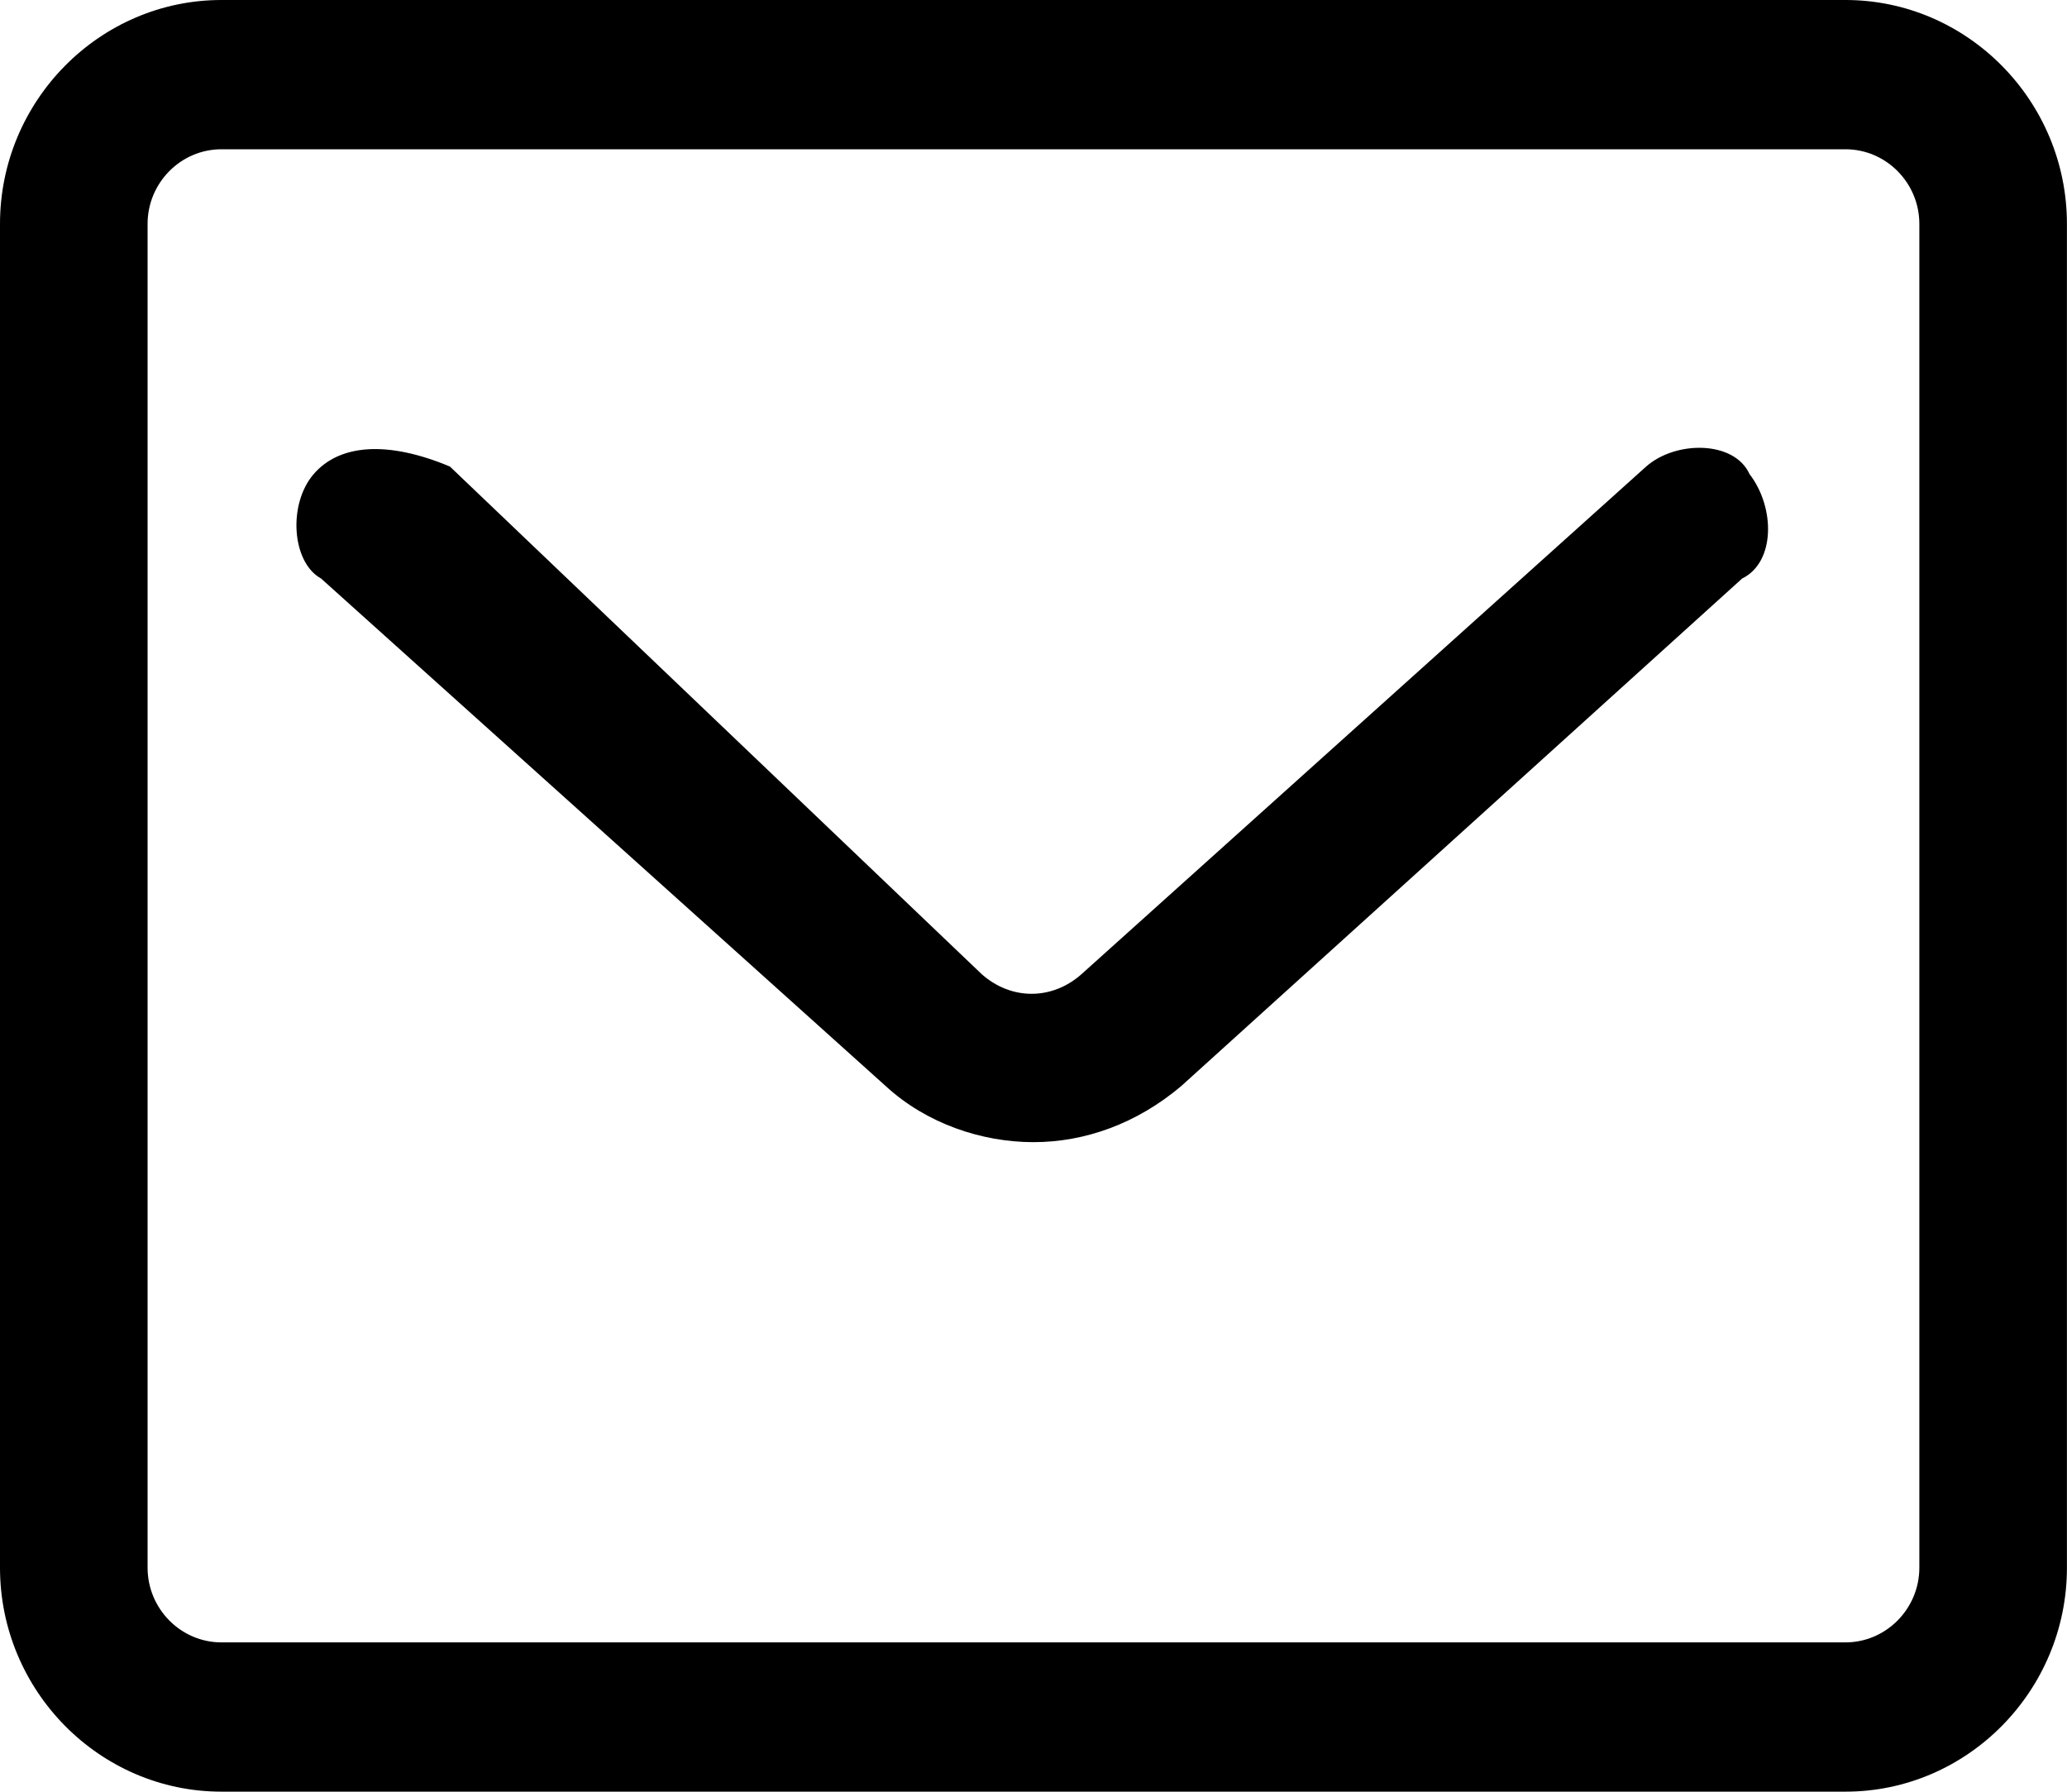
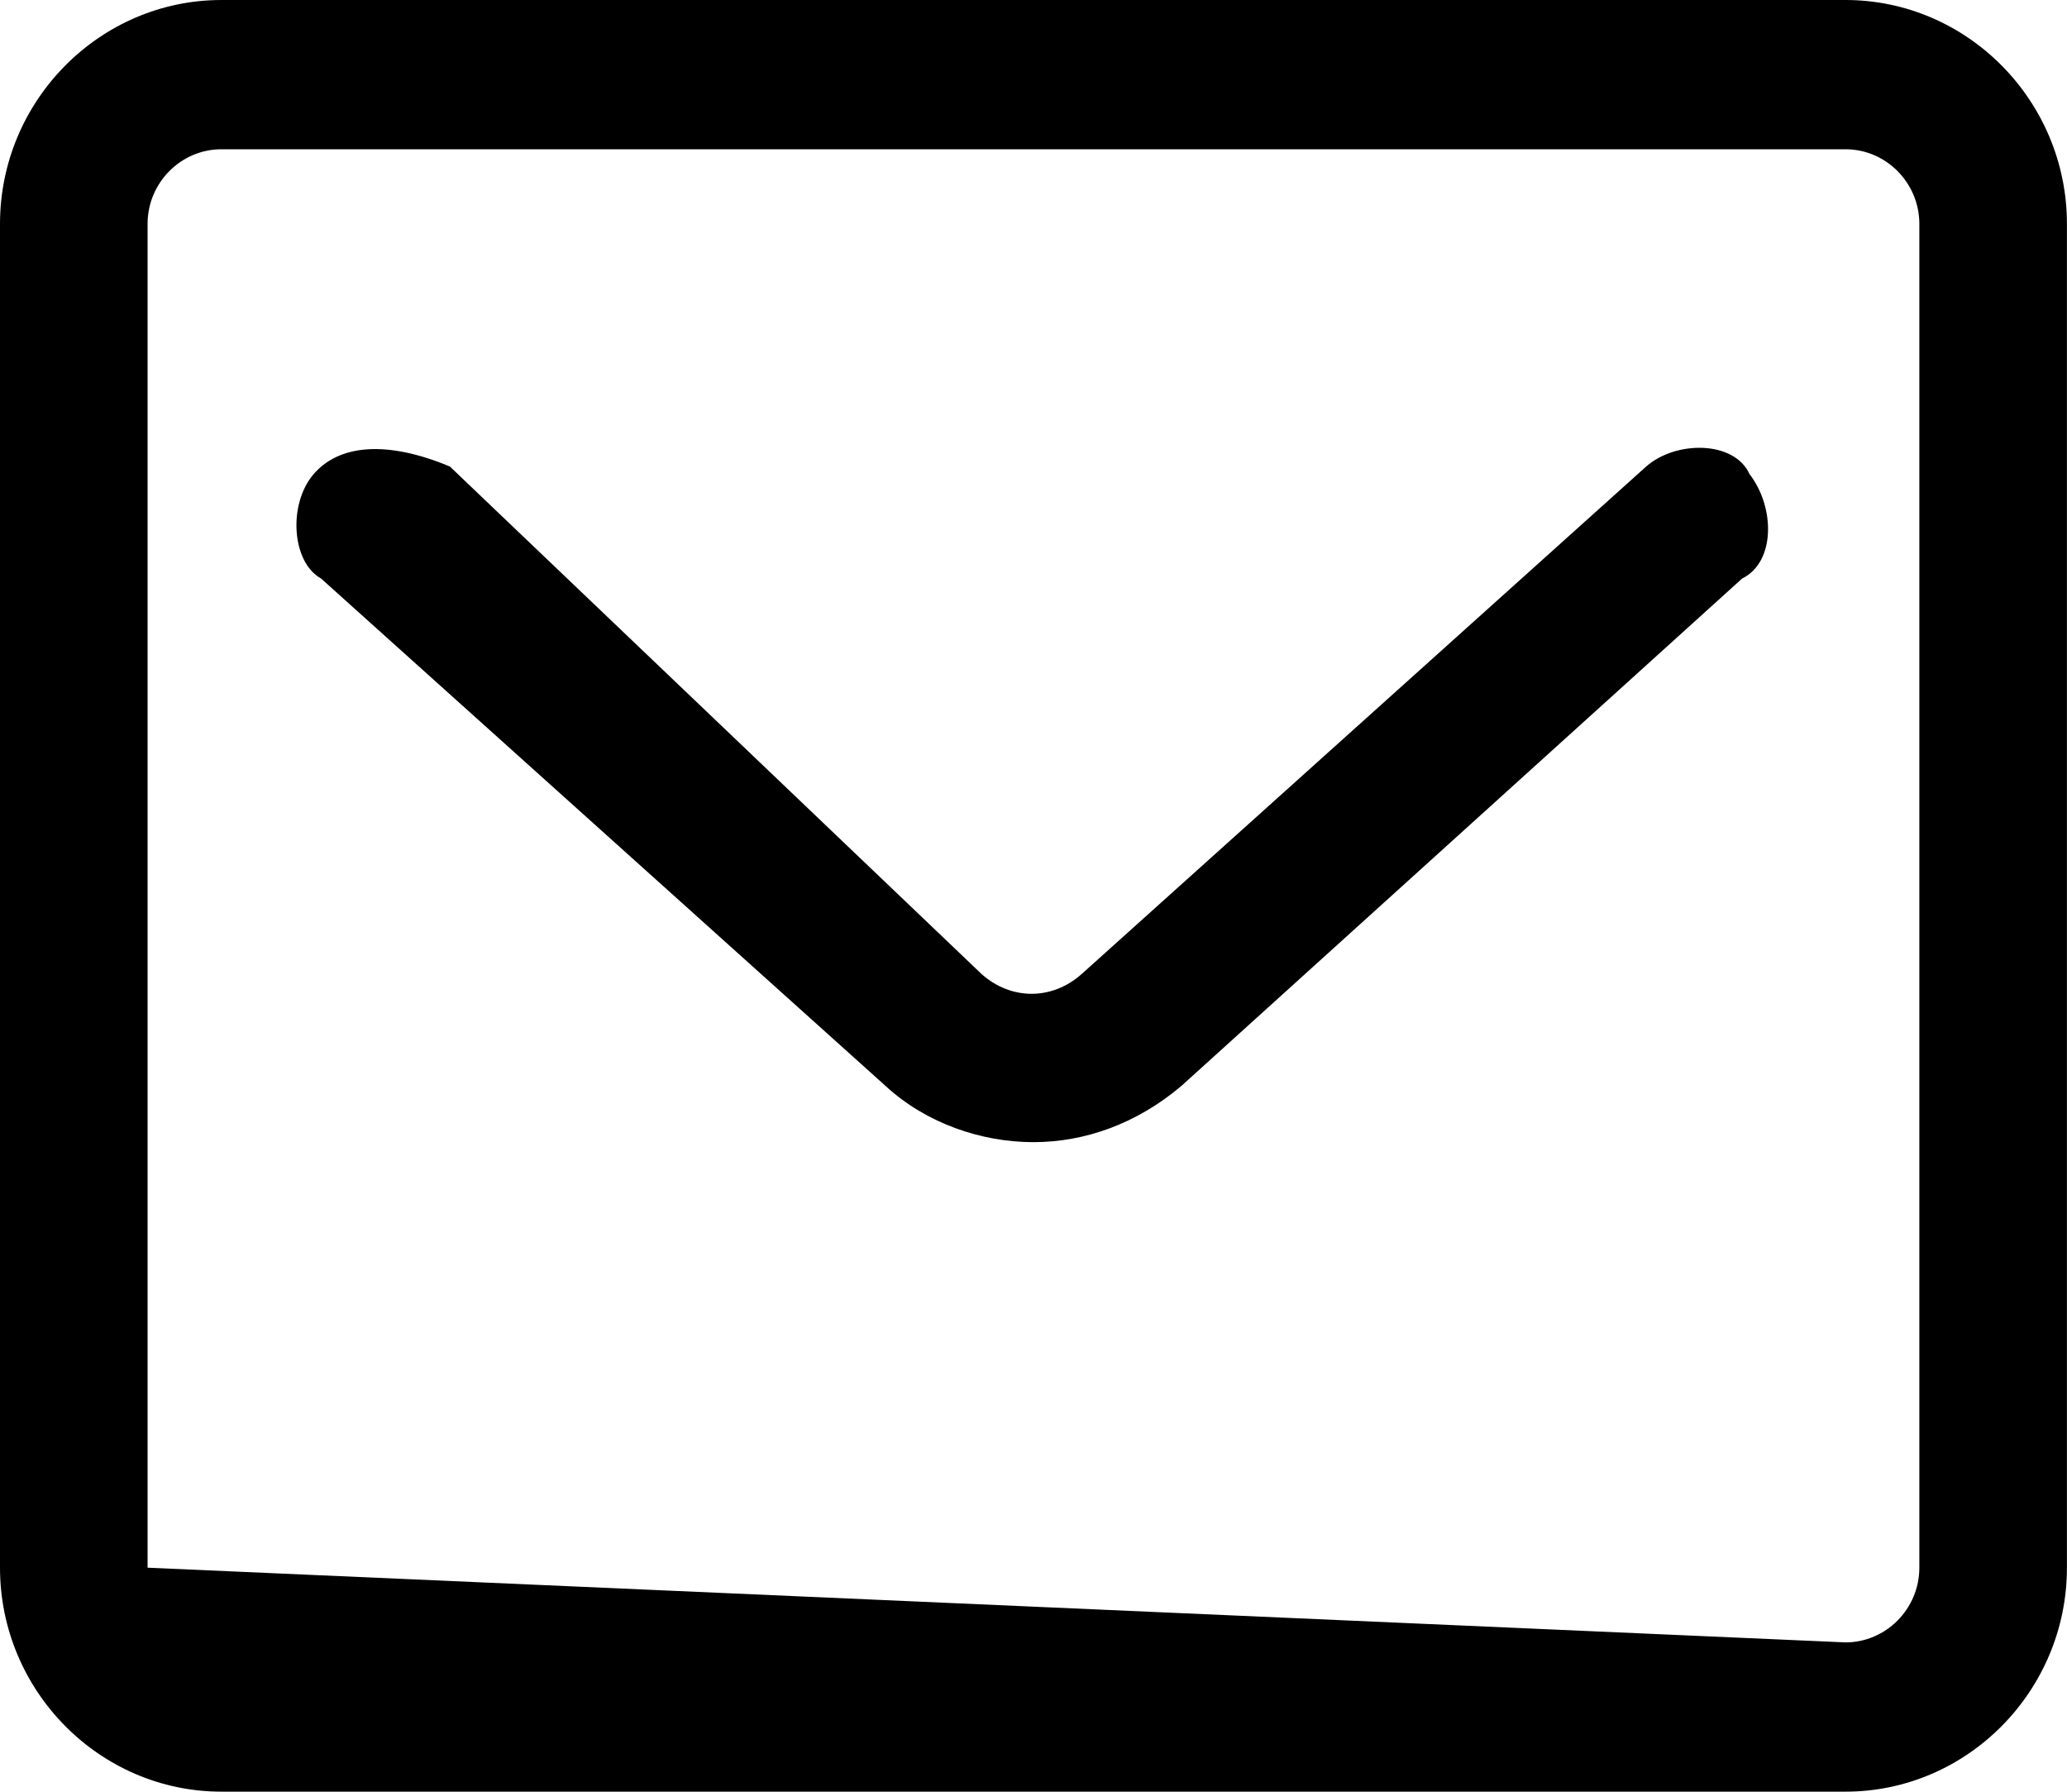
<svg xmlns="http://www.w3.org/2000/svg" viewBox="0 0 30 26">
-   <path d="M26.785,25.999 L3.214,25.999 C1.446,25.999 0.0,24.537 0.0,22.749 L0.0,3.249 C0.0,1.462 1.446,0.0 3.214,0.0 L26.785,0.0 C28.553,0.0 29.999,1.462 29.999,3.249 L29.999,22.749 C29.999,24.537 28.553,25.999 26.785,25.999 L26.785,25.999 ZM3.214,2.166 C2.624,2.166 2.142,2.653 2.142,3.249 L2.142,22.749 C2.142,23.345 2.624,23.833 3.214,23.833 L26.785,23.833 C27.374,23.833 27.857,23.345 27.857,22.749 L27.857,3.249 C27.857,2.653 27.374,2.166 26.785,2.166 L3.214,2.166 ZM14.999,16.574 C14.249,16.574 13.446,16.304 12.857,15.762 L4.660,8.395 C4.232,8.16 4.178,7.312 4.553,6.879 C4.928,6.445 5.624,6.391 6.53,6.770 L14.249,14.137 C14.678,14.516 15.267,14.516 15.696,14.137 L23.892,6.770 C24.321,6.391 25.17,6.391 25.392,6.879 C25.767,7.366 25.767,8.16 25.285,8.395 L17.142,15.762 C16.499,16.304 15.749,16.574 14.999,16.574 L14.999,16.574 Z" />
+   <path d="M26.785,25.999 L3.214,25.999 C1.446,25.999 0.0,24.537 0.0,22.749 L0.0,3.249 C0.0,1.462 1.446,0.0 3.214,0.0 L26.785,0.0 C28.553,0.0 29.999,1.462 29.999,3.249 L29.999,22.749 C29.999,24.537 28.553,25.999 26.785,25.999 L26.785,25.999 ZM3.214,2.166 C2.624,2.166 2.142,2.653 2.142,3.249 L2.142,22.749 L26.785,23.833 C27.374,23.833 27.857,23.345 27.857,22.749 L27.857,3.249 C27.857,2.653 27.374,2.166 26.785,2.166 L3.214,2.166 ZM14.999,16.574 C14.249,16.574 13.446,16.304 12.857,15.762 L4.660,8.395 C4.232,8.16 4.178,7.312 4.553,6.879 C4.928,6.445 5.624,6.391 6.53,6.770 L14.249,14.137 C14.678,14.516 15.267,14.516 15.696,14.137 L23.892,6.770 C24.321,6.391 25.17,6.391 25.392,6.879 C25.767,7.366 25.767,8.16 25.285,8.395 L17.142,15.762 C16.499,16.304 15.749,16.574 14.999,16.574 L14.999,16.574 Z" />
</svg>